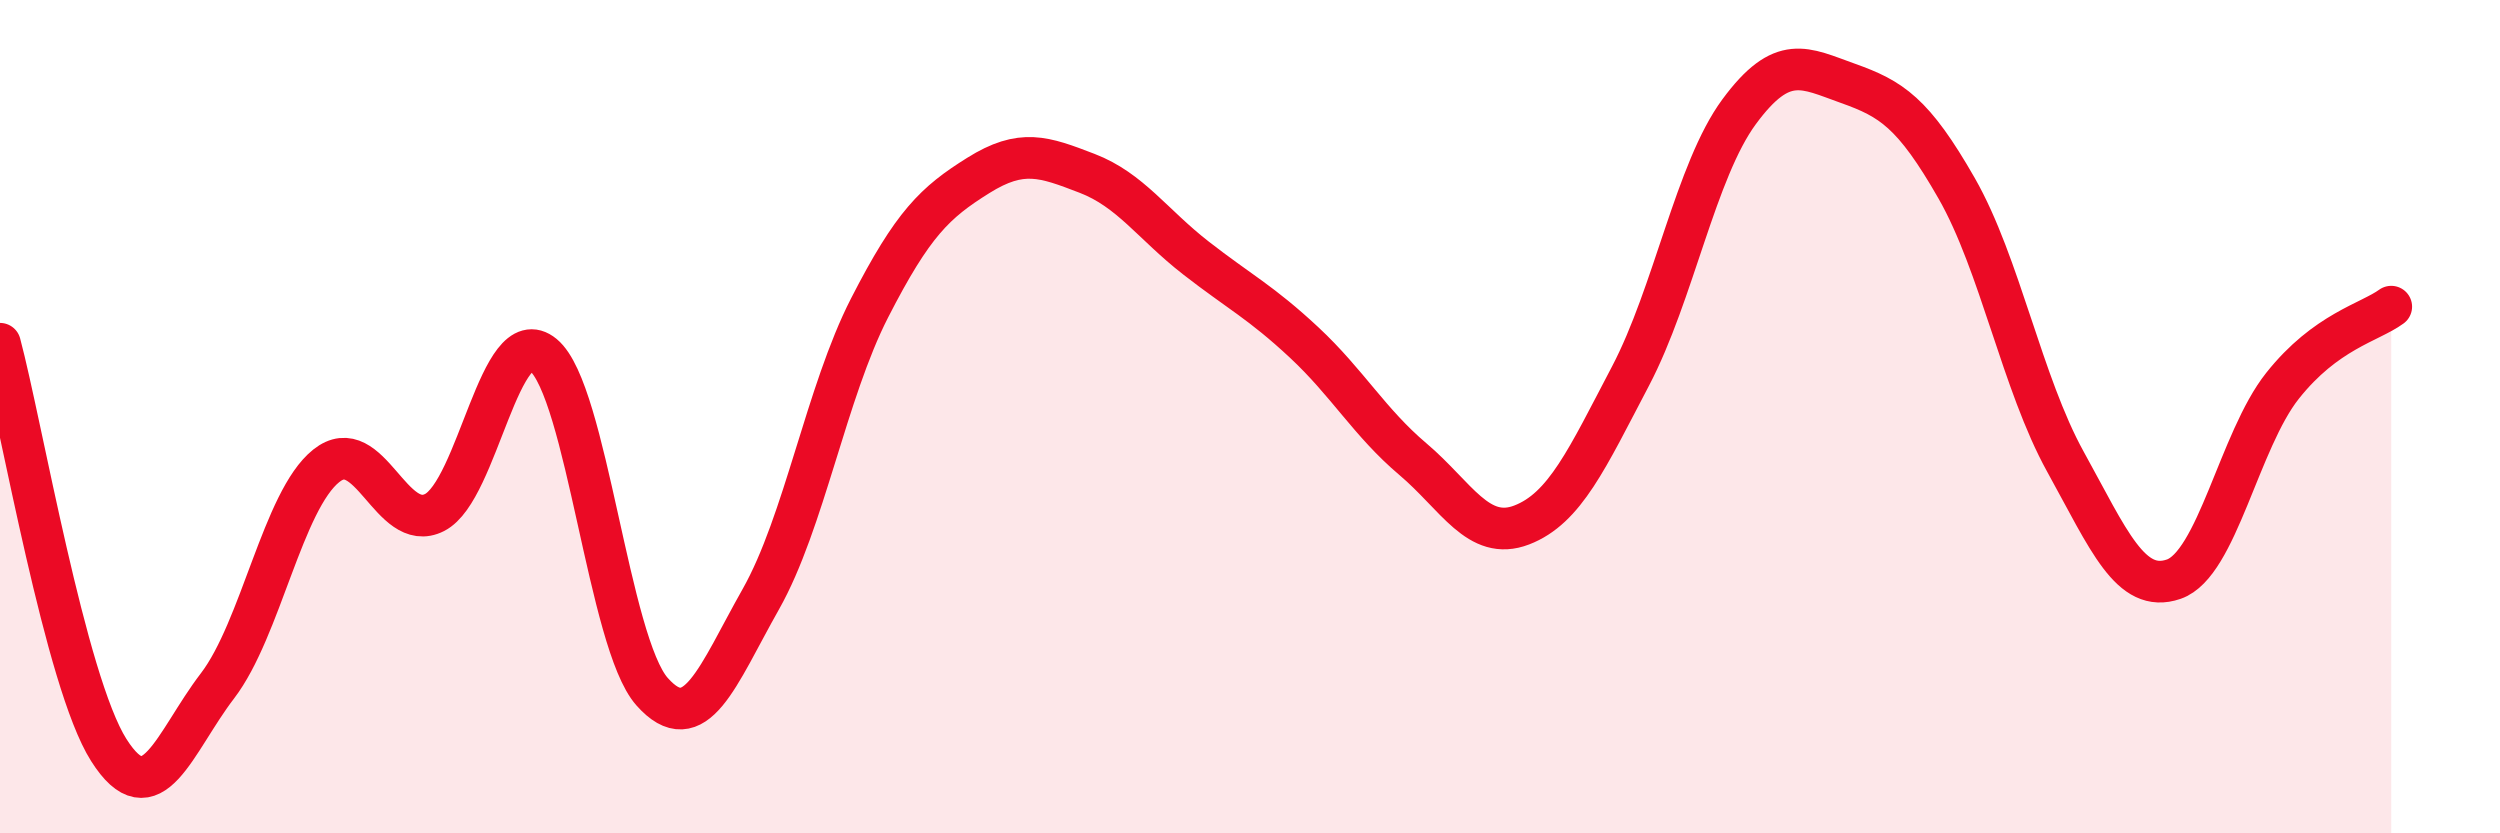
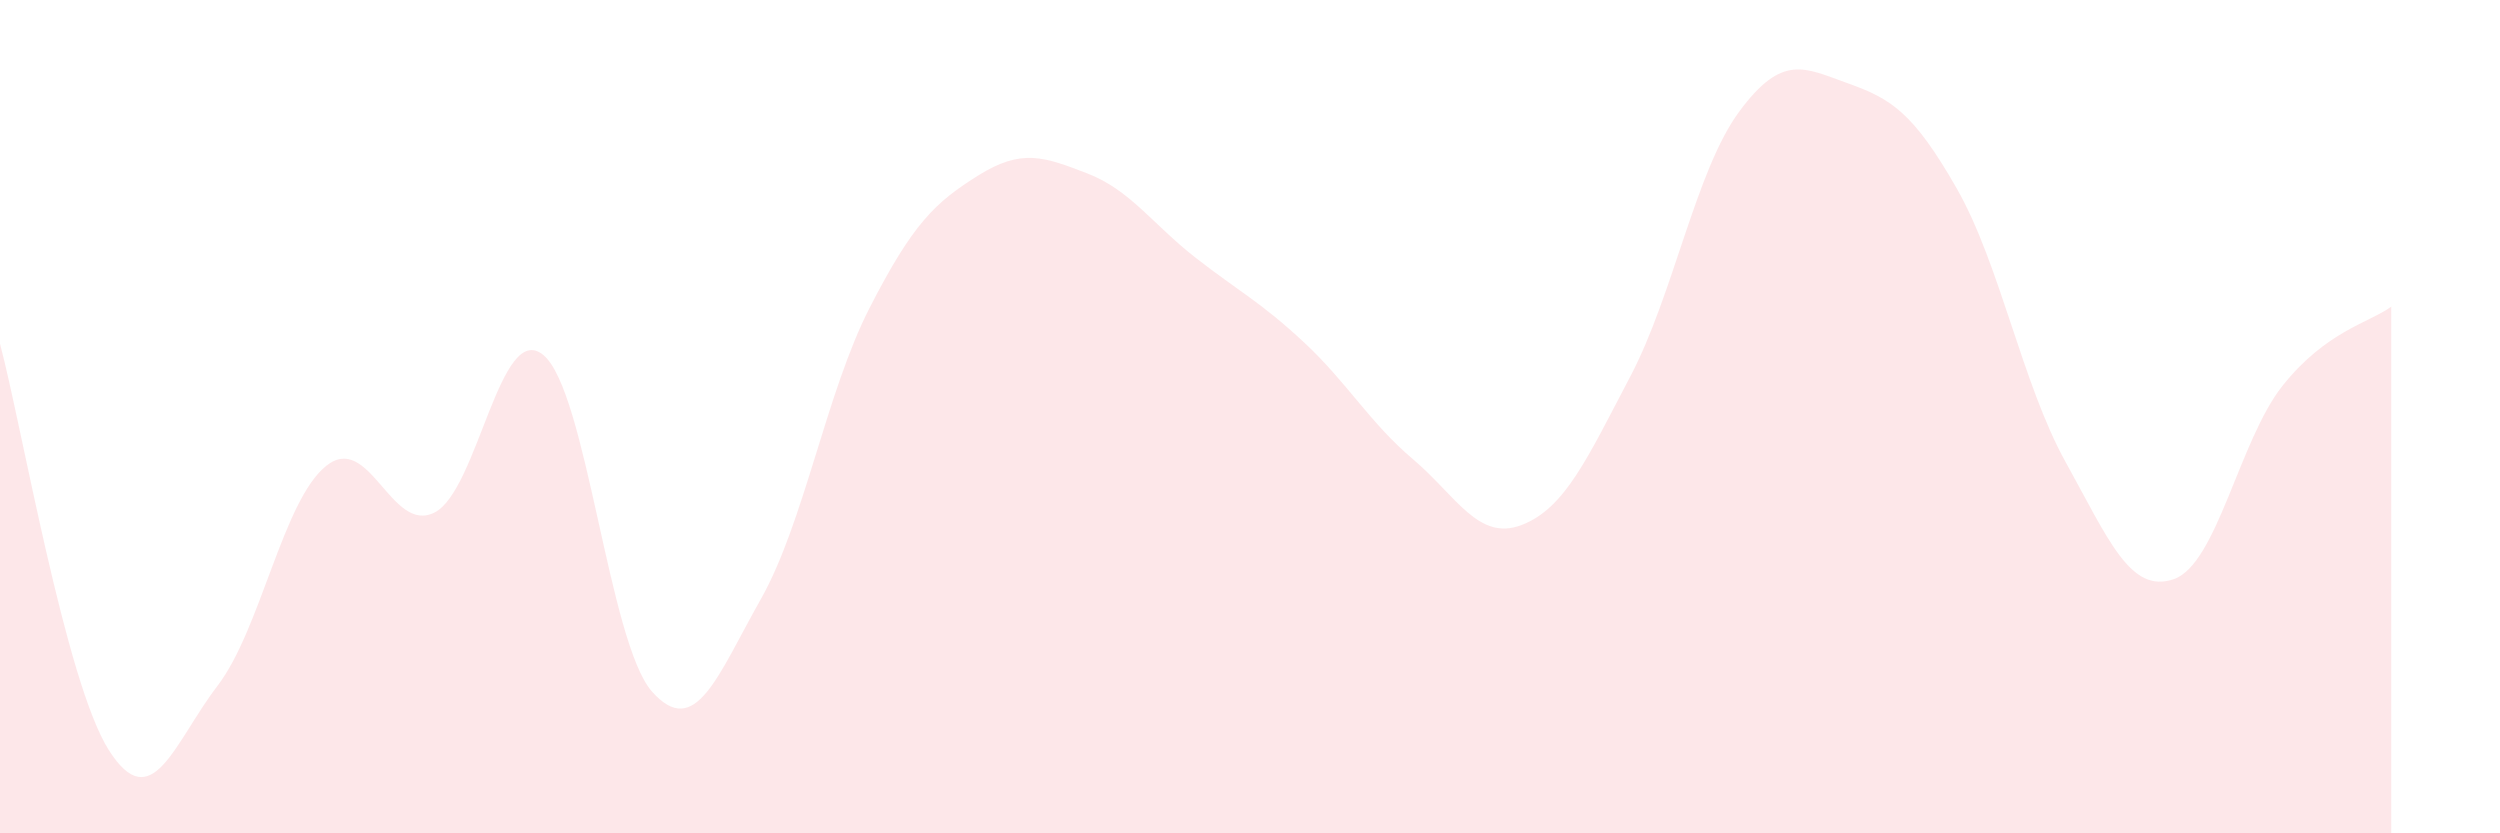
<svg xmlns="http://www.w3.org/2000/svg" width="60" height="20" viewBox="0 0 60 20">
  <path d="M 0,8.25 C 0.52,10.2 1.57,16.36 2.61,18 C 3.65,19.64 4.18,17.82 5.22,16.46 C 6.26,15.1 6.79,12.01 7.83,11.18 C 8.87,10.35 9.39,12.83 10.43,12.3 C 11.47,11.77 12,7.66 13.04,8.52 C 14.08,9.38 14.61,15.43 15.65,16.6 C 16.69,17.77 17.22,16.22 18.26,14.38 C 19.3,12.54 19.83,9.42 20.87,7.39 C 21.91,5.36 22.44,4.86 23.48,4.21 C 24.52,3.56 25.05,3.76 26.09,4.16 C 27.13,4.56 27.66,5.38 28.7,6.19 C 29.74,7 30.26,7.25 31.3,8.22 C 32.34,9.19 32.87,10.14 33.91,11.02 C 34.95,11.9 35.48,13 36.52,12.6 C 37.56,12.2 38.09,11.01 39.13,9.03 C 40.17,7.05 40.7,4.09 41.74,2.68 C 42.78,1.27 43.31,1.63 44.35,2 C 45.39,2.37 45.92,2.7 46.96,4.52 C 48,6.34 48.53,9.2 49.57,11.08 C 50.61,12.96 51.13,14.26 52.17,13.9 C 53.21,13.54 53.74,10.57 54.78,9.26 C 55.82,7.95 56.87,7.74 57.39,7.36L57.39 20L0 20Z" fill="#EB0A25" opacity="0.1" stroke-linecap="round" stroke-linejoin="round" />
-   <path d="M 0,8.25 C 0.52,10.2 1.57,16.36 2.61,18 C 3.65,19.64 4.18,17.82 5.22,16.46 C 6.26,15.1 6.79,12.01 7.83,11.18 C 8.87,10.35 9.39,12.83 10.43,12.3 C 11.47,11.77 12,7.66 13.04,8.52 C 14.08,9.38 14.61,15.43 15.65,16.6 C 16.69,17.77 17.22,16.22 18.26,14.38 C 19.3,12.54 19.83,9.42 20.87,7.39 C 21.91,5.36 22.44,4.86 23.48,4.21 C 24.52,3.56 25.05,3.76 26.09,4.16 C 27.13,4.56 27.66,5.38 28.7,6.19 C 29.74,7 30.26,7.25 31.3,8.22 C 32.34,9.19 32.87,10.14 33.91,11.02 C 34.95,11.9 35.48,13 36.52,12.6 C 37.56,12.2 38.09,11.01 39.13,9.03 C 40.17,7.05 40.7,4.09 41.74,2.68 C 42.78,1.27 43.31,1.63 44.35,2 C 45.39,2.37 45.92,2.7 46.96,4.52 C 48,6.34 48.53,9.2 49.57,11.08 C 50.61,12.96 51.13,14.26 52.17,13.9 C 53.21,13.54 53.74,10.57 54.78,9.26 C 55.82,7.95 56.87,7.74 57.39,7.36" stroke="#EB0A25" stroke-width="1" fill="none" stroke-linecap="round" stroke-linejoin="round" />
</svg>